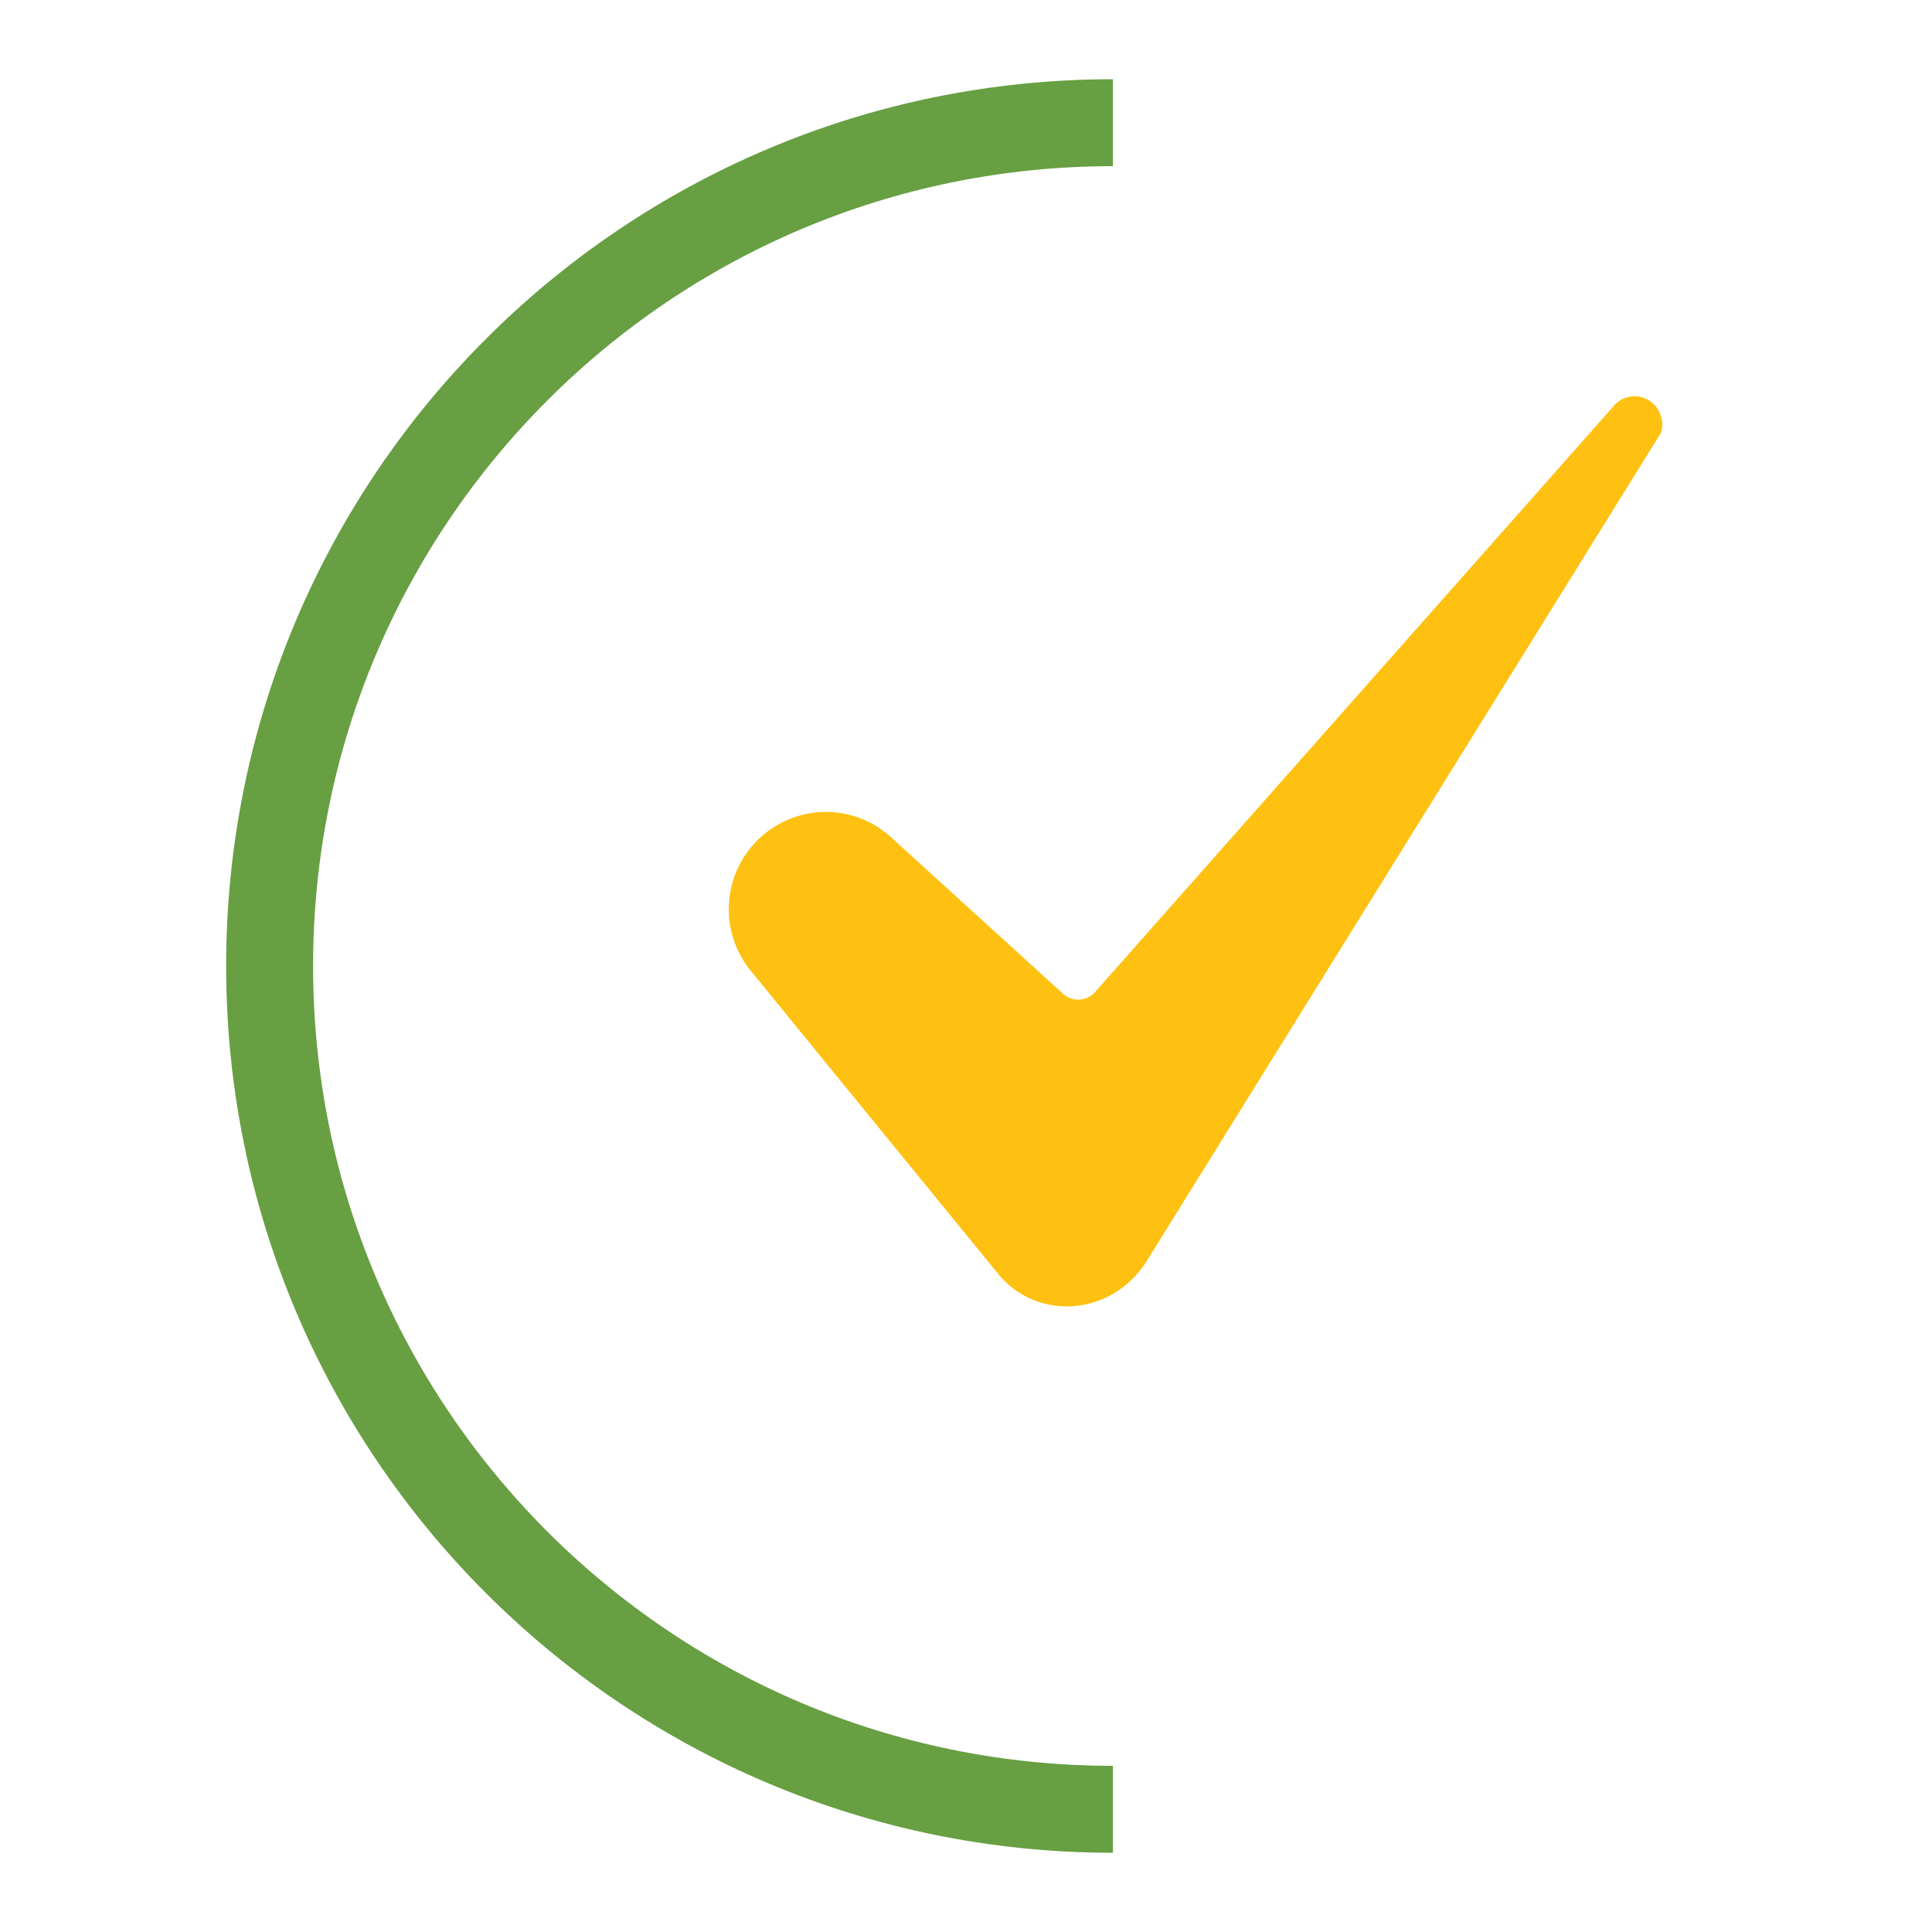
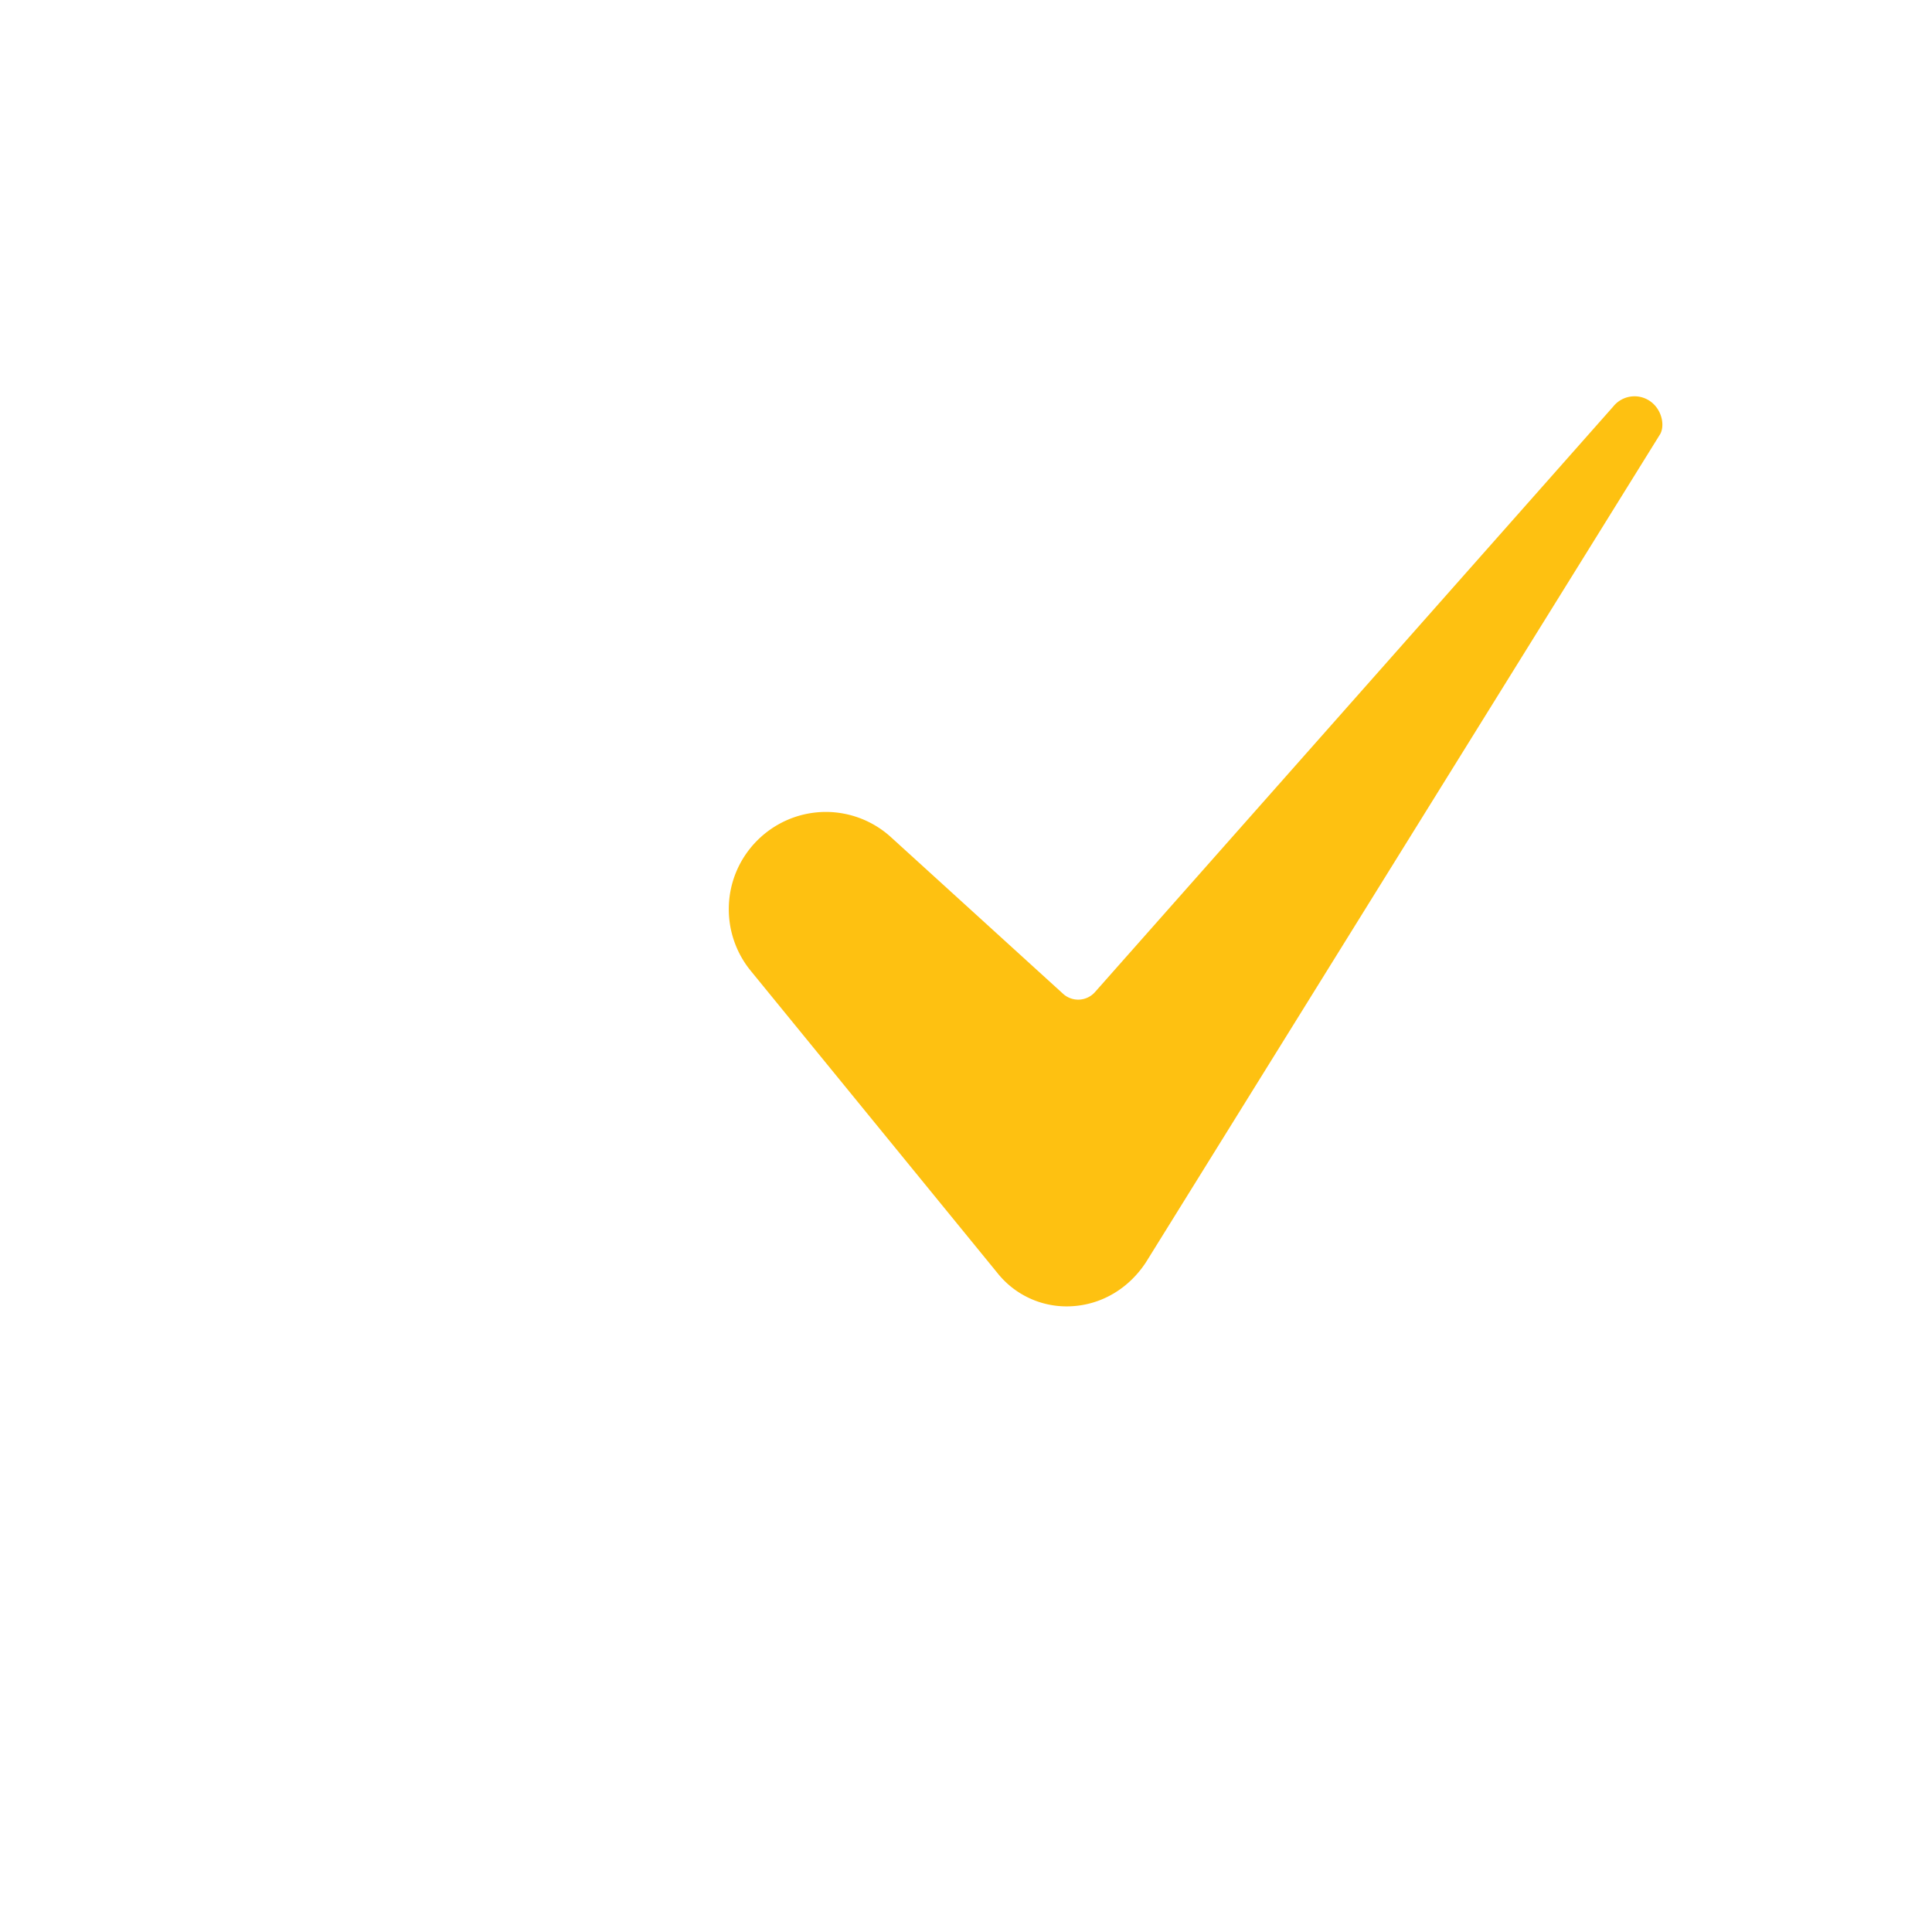
<svg xmlns="http://www.w3.org/2000/svg" viewBox="0 0 400 400">
  <path d="M170.979 168.102c-11.127.031-20.123 9.077-20.091 20.204a20.148 20.148 0 0 0 4.518 12.658l51.178 62.693a18.286 18.286 0 0 0 15.289 6.786c6.211-.333 11.82-3.656 15.395-9.12l106.31-171.212.055-.085c.997-1.531.674-4.567-1.385-6.473a5.647 5.647 0 0 0-8.208.569 4.24 4.24 0 0 1-.118.139L226.707 205.398a4.646 4.646 0 0 1-6.606.357l-35.583-32.38a20.059 20.059 0 0 0-13.54-5.273Z" style="fill:#fec111" />
-   <path d="M230.419 374.596c-96.427 0-174.596-78.17-174.596-174.596s78.17-174.596 174.596-174.596" style="fill:none;stroke:#679f42;stroke-miterlimit:10;stroke-width:18px" />
</svg>